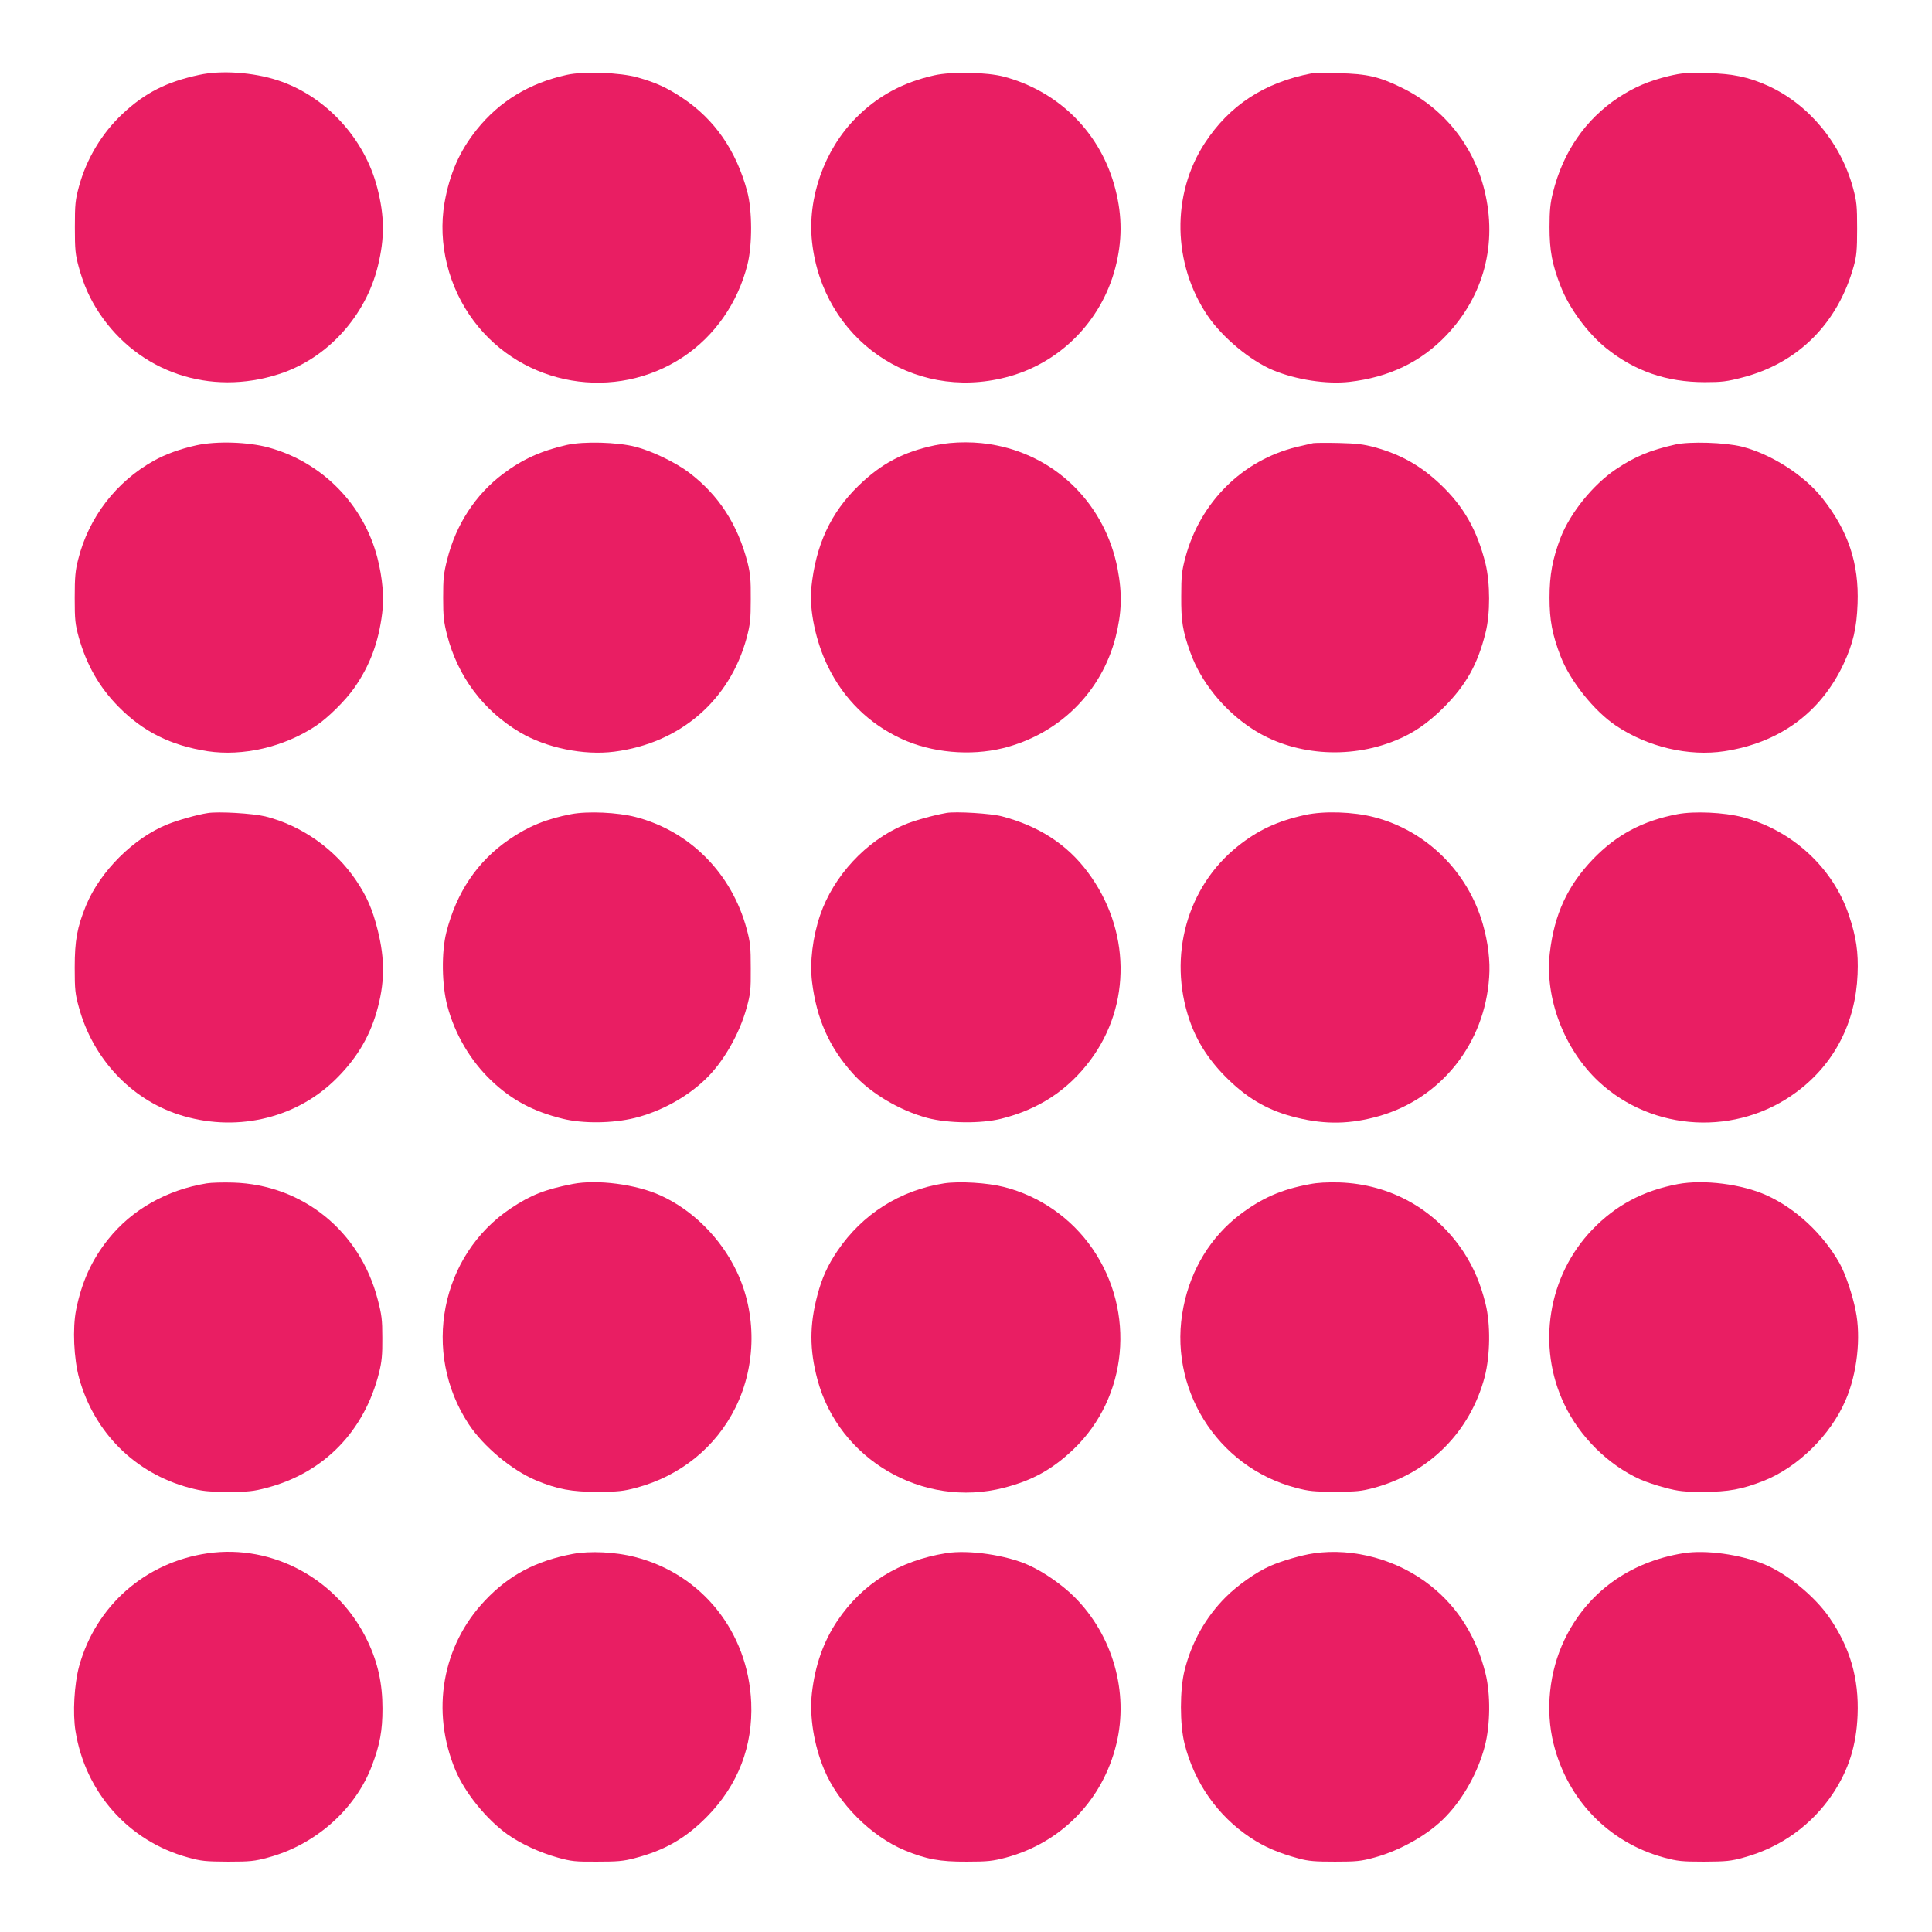
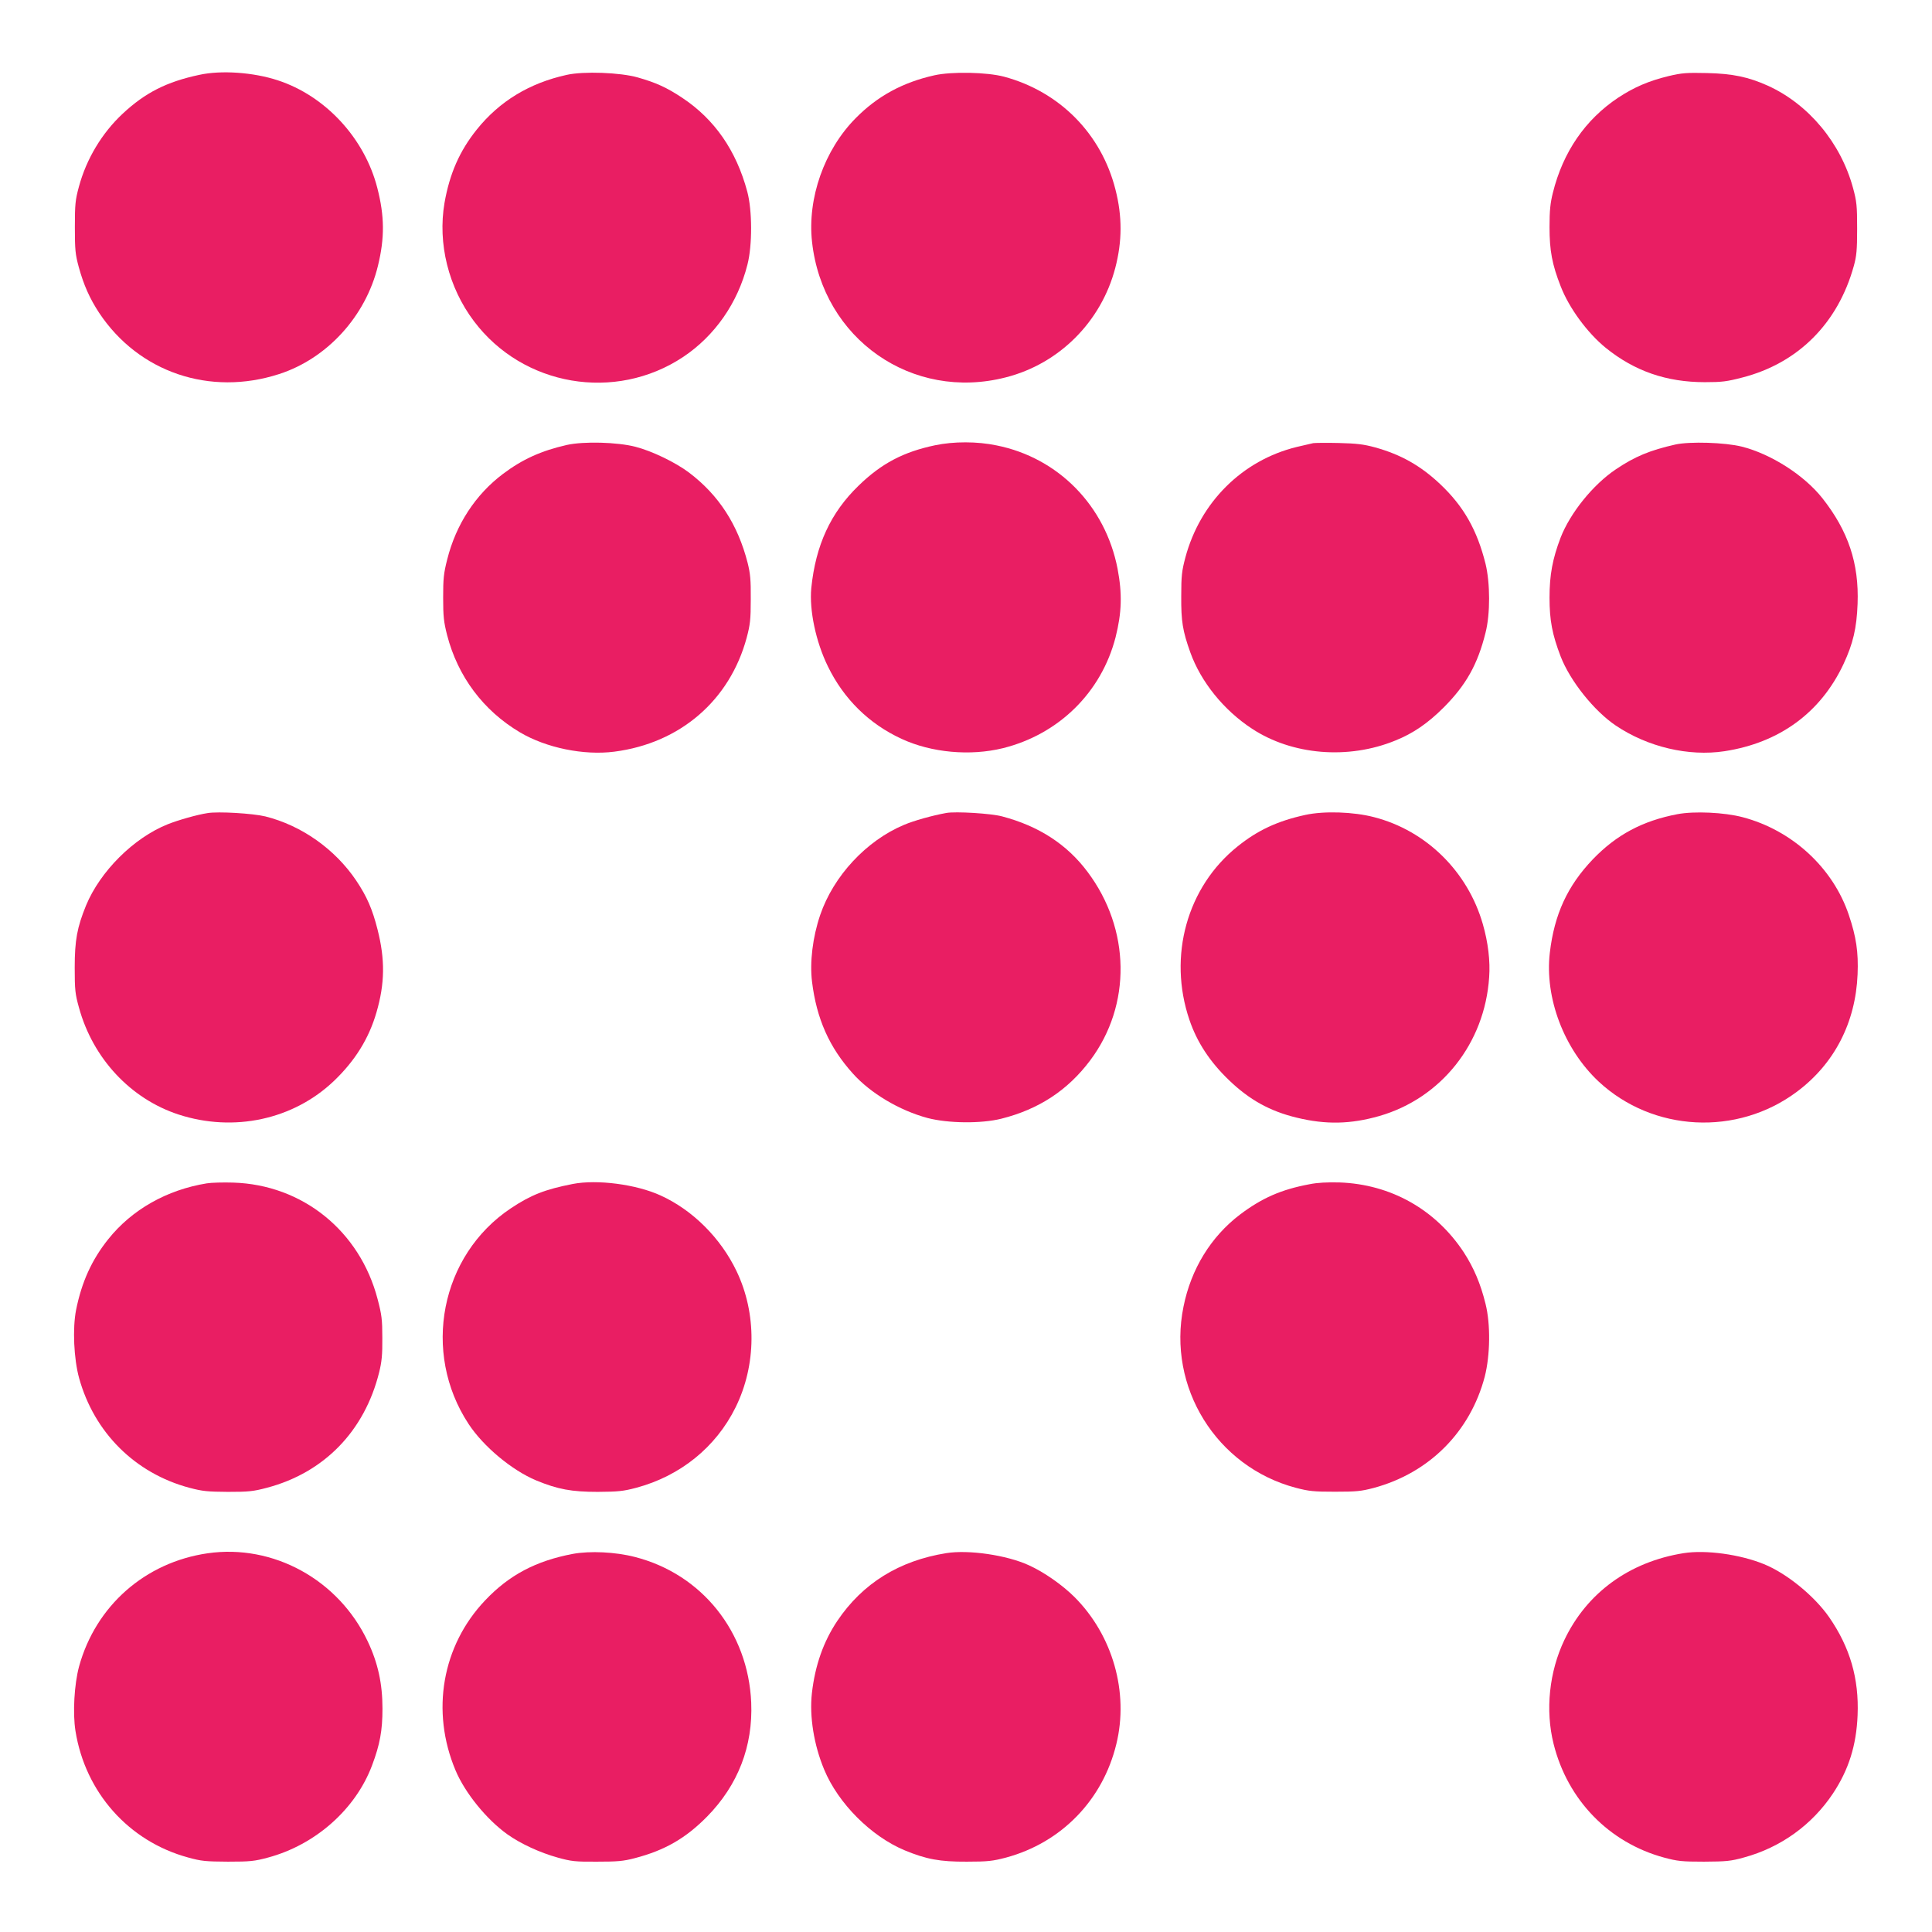
<svg xmlns="http://www.w3.org/2000/svg" version="1.0" width="1280pt" height="1280pt" viewBox="0 0 1280 1280" preserveAspectRatio="xMidYMid meet">
  <g transform="translate(0,1280) scale(0.1,-0.1)" fill="#e91e63" stroke="none">
    <path d="M1320 12304 c-216 -46 -358 -118 -507 -257 -138 -129 -240 -299 -290 -483 -24 -89 -27 -116 -27 -269 0 -151 3 -180 26 -265 32 -117 73 -209 135 -303 262 -394 734 -554 1193 -405 318 103 573 383 654 717 45 185 44 328 -4 515 -84 330 -344 611 -660 714 -161 53 -375 68 -520 36z" />
    <path d="M3755 12304 c-247 -54 -446 -175 -596 -362 -114 -142 -180 -292 -214 -486 -46 -269 26 -560 195 -784 325 -432 936 -536 1386 -237 210 140 362 358 426 612 33 127 32 361 -1 483 -73 273 -217 480 -431 622 -102 68 -175 101 -295 135 -116 33 -359 42 -470 17z" />
    <path d="M6190 12301 c-210 -47 -377 -138 -521 -284 -208 -210 -321 -531 -289 -820 71 -643 663 -1057 1284 -897 354 90 632 369 725 725 46 176 47 341 1 520 -93 368 -369 648 -738 747 -113 30 -346 35 -462 9z" />
-     <path d="M8690 12314 c-313 -60 -545 -212 -708 -462 -222 -340 -214 -800 19 -1144 98 -144 283 -298 434 -361 152 -63 354 -94 505 -77 262 30 473 131 642 308 249 262 340 607 253 961 -74 301 -272 546 -550 681 -149 73 -230 91 -415 95 -85 2 -166 1 -180 -1z" />
    <path d="M11055 12296 c-132 -32 -229 -74 -334 -143 -218 -145 -366 -360 -433 -631 -17 -68 -22 -117 -22 -227 0 -155 17 -247 74 -392 55 -143 177 -309 299 -408 191 -154 402 -227 656 -227 112 0 146 4 249 31 369 95 633 359 738 739 18 65 22 104 22 247 0 153 -3 180 -27 269 -81 299 -294 555 -564 678 -129 58 -233 80 -403 84 -137 3 -166 1 -255 -20z" />
-     <path d="M1302 9850 c-108 -24 -205 -59 -282 -102 -251 -140 -432 -375 -502 -654 -19 -74 -23 -116 -23 -254 0 -149 3 -174 27 -263 52 -183 136 -331 265 -461 162 -164 345 -255 588 -293 235 -35 504 27 715 166 81 53 201 172 259 256 102 147 159 299 183 492 14 104 2 235 -31 365 -91 356 -367 636 -721 733 -134 37 -344 44 -478 15z" />
    <path d="M3755 9852 c-171 -39 -294 -95 -423 -192 -182 -137 -311 -335 -369 -566 -24 -94 -27 -129 -27 -254 0 -124 4 -160 26 -247 71 -275 240 -501 483 -645 174 -103 423 -154 625 -128 436 56 765 340 877 755 23 87 27 120 27 255 1 128 -3 170 -21 242 -65 253 -191 448 -388 597 -90 68 -246 143 -355 171 -120 31 -343 37 -455 12z" />
    <path d="M6195 9850 c-210 -44 -356 -121 -507 -268 -185 -179 -284 -394 -313 -678 -14 -146 30 -356 110 -519 105 -216 273 -381 488 -480 198 -92 455 -115 671 -62 371 92 653 370 747 735 41 163 45 287 13 455 -81 416 -392 734 -801 816 -129 27 -284 27 -408 1z" />
    <path d="M8700 9864 c-14 -3 -62 -14 -108 -25 -361 -88 -641 -366 -739 -734 -23 -87 -27 -120 -27 -255 -1 -166 9 -229 60 -372 70 -195 221 -383 409 -506 266 -175 638 -206 950 -78 117 47 215 114 321 220 147 148 224 284 276 494 32 124 31 330 0 457 -56 224 -145 381 -301 528 -129 122 -261 196 -431 243 -77 21 -122 26 -240 29 -80 2 -156 1 -170 -1z" />
    <path d="M11100 9855 c-168 -38 -268 -79 -394 -164 -151 -101 -303 -289 -367 -454 -53 -140 -73 -245 -73 -397 0 -150 18 -244 74 -390 63 -162 221 -360 365 -457 211 -142 482 -206 720 -170 365 56 638 256 789 578 63 135 87 237 93 399 10 268 -62 482 -233 699 -121 153 -340 293 -534 342 -112 28 -345 35 -440 14z" />
    <path d="M1375 7413 c-67 -10 -194 -46 -264 -74 -225 -90 -447 -311 -541 -538 -59 -145 -75 -230 -75 -411 0 -149 3 -175 28 -265 92 -337 342 -605 660 -709 366 -119 761 -34 1030 223 140 134 231 281 281 453 56 192 58 351 7 551 -34 134 -70 217 -141 323 -140 208 -362 365 -602 425 -82 20 -313 34 -383 22z" />
-     <path d="M3784 7406 c-163 -31 -285 -81 -411 -168 -210 -144 -349 -350 -416 -616 -33 -131 -30 -349 7 -487 50 -188 154 -365 294 -497 134 -127 276 -202 470 -250 134 -33 330 -31 477 5 172 43 343 136 468 256 117 111 226 299 274 476 25 90 28 116 27 260 0 141 -3 172 -27 260 -99 369 -377 649 -736 742 -119 31 -318 40 -427 19z" />
+     <path d="M3784 7406 z" />
    <path d="M6270 7414 c-94 -17 -215 -51 -281 -79 -250 -105 -467 -339 -555 -597 -50 -147 -70 -313 -54 -443 30 -244 114 -434 270 -607 117 -131 309 -245 495 -295 138 -36 355 -38 488 -5 248 62 441 188 590 387 275 367 267 870 -18 1249 -136 182 -323 303 -565 367 -73 20 -309 34 -370 23z" />
    <path d="M8648 7401 c-183 -40 -315 -101 -449 -209 -335 -268 -462 -727 -319 -1148 50 -148 135 -278 262 -400 135 -130 271 -206 450 -249 193 -47 357 -43 546 11 410 118 699 481 728 919 8 107 -7 232 -42 353 -100 348 -375 619 -720 708 -137 36 -332 42 -456 15z" />
    <path d="M11114 7406 c-232 -44 -405 -137 -561 -299 -168 -176 -255 -364 -285 -619 -35 -299 94 -639 324 -854 359 -334 917 -363 1313 -67 248 185 389 458 402 778 6 147 -9 248 -58 393 -105 313 -376 562 -704 648 -122 32 -319 41 -431 20z" />
    <path d="M1370 4960 c-265 -43 -496 -174 -652 -369 -110 -137 -177 -285 -214 -470 -24 -122 -15 -323 20 -451 100 -361 371 -631 731 -727 87 -23 119 -26 255 -27 137 0 167 3 258 27 379 100 647 375 744 765 17 69 22 116 21 227 0 123 -4 154 -31 257 -118 453 -498 759 -957 773 -66 2 -145 0 -175 -5z" />
    <path d="M3795 4956 c-184 -36 -278 -73 -410 -161 -467 -311 -593 -955 -280 -1430 99 -150 287 -306 447 -373 143 -59 234 -76 408 -76 135 1 168 4 255 27 292 78 528 269 658 532 139 281 141 623 7 903 -105 220 -292 406 -504 502 -162 74 -420 107 -581 76z" />
-     <path d="M6255 4960 c-293 -46 -542 -204 -707 -448 -65 -96 -103 -180 -133 -295 -52 -196 -52 -358 0 -554 141 -533 699 -858 1236 -720 190 49 321 122 461 255 360 344 414 911 126 1329 -139 202 -349 349 -587 409 -109 28 -296 39 -396 24z" />
    <path d="M8675 4954 c-187 -35 -314 -91 -460 -201 -192 -146 -324 -360 -374 -610 -109 -533 218 -1061 744 -1200 88 -23 119 -26 260 -26 141 0 172 3 256 25 368 99 640 372 736 738 36 141 39 347 5 482 -33 134 -78 239 -144 341 -187 284 -484 451 -823 463 -81 2 -146 -1 -200 -12z" />
-     <path d="M11116 4955 c-232 -44 -411 -140 -567 -302 -294 -306 -369 -773 -185 -1157 102 -215 290 -401 502 -497 35 -16 110 -41 167 -56 88 -23 122 -27 252 -27 166 0 258 17 402 74 225 90 441 302 540 532 77 176 104 418 67 596 -21 106 -69 246 -106 312 -110 195 -290 363 -484 451 -164 74 -417 106 -588 74z" />
    <path d="M1375 2509 c-413 -60 -740 -347 -851 -749 -32 -118 -43 -310 -24 -428 65 -408 353 -731 745 -838 90 -25 117 -27 265 -28 148 0 176 3 265 27 314 84 581 320 690 611 52 138 69 230 69 376 0 165 -30 303 -98 446 -193 408 -626 646 -1061 583z" />
    <path d="M3795 2505 c-244 -46 -422 -140 -581 -308 -285 -300 -361 -734 -196 -1126 63 -150 206 -326 345 -425 88 -62 213 -120 332 -153 90 -25 116 -28 260 -27 135 0 174 3 250 23 200 52 338 132 480 276 205 209 304 466 292 755 -20 468 -327 852 -772 965 -128 33 -296 41 -410 20z" />
    <path d="M6269 2510 c-312 -50 -554 -200 -721 -448 -92 -137 -148 -295 -169 -480 -17 -153 13 -342 81 -505 93 -225 311 -443 534 -536 143 -59 233 -76 411 -75 141 0 172 4 260 27 367 99 641 381 731 752 84 343 -24 721 -277 974 -80 80 -203 166 -303 211 -146 67 -399 104 -547 80z" />
-     <path d="M8705 2509 c-79 -11 -217 -51 -290 -84 -90 -39 -215 -127 -294 -206 -133 -133 -226 -298 -273 -486 -32 -126 -32 -360 0 -486 65 -258 219 -477 435 -621 94 -63 191 -104 321 -139 67 -18 108 -21 241 -21 142 0 172 3 260 27 174 47 365 156 476 274 117 122 211 293 256 463 37 140 39 346 5 482 -60 243 -183 440 -366 584 -214 170 -507 251 -771 213z" />
    <path d="M11155 2510 c-359 -57 -642 -262 -791 -576 -100 -210 -127 -464 -71 -688 93 -372 367 -654 732 -753 90 -24 117 -27 265 -27 148 1 175 3 265 28 242 66 450 215 589 424 104 157 155 318 163 518 10 243 -50 449 -188 649 -97 140 -281 291 -432 352 -159 65 -385 96 -532 73z" />
  </g>
</svg>